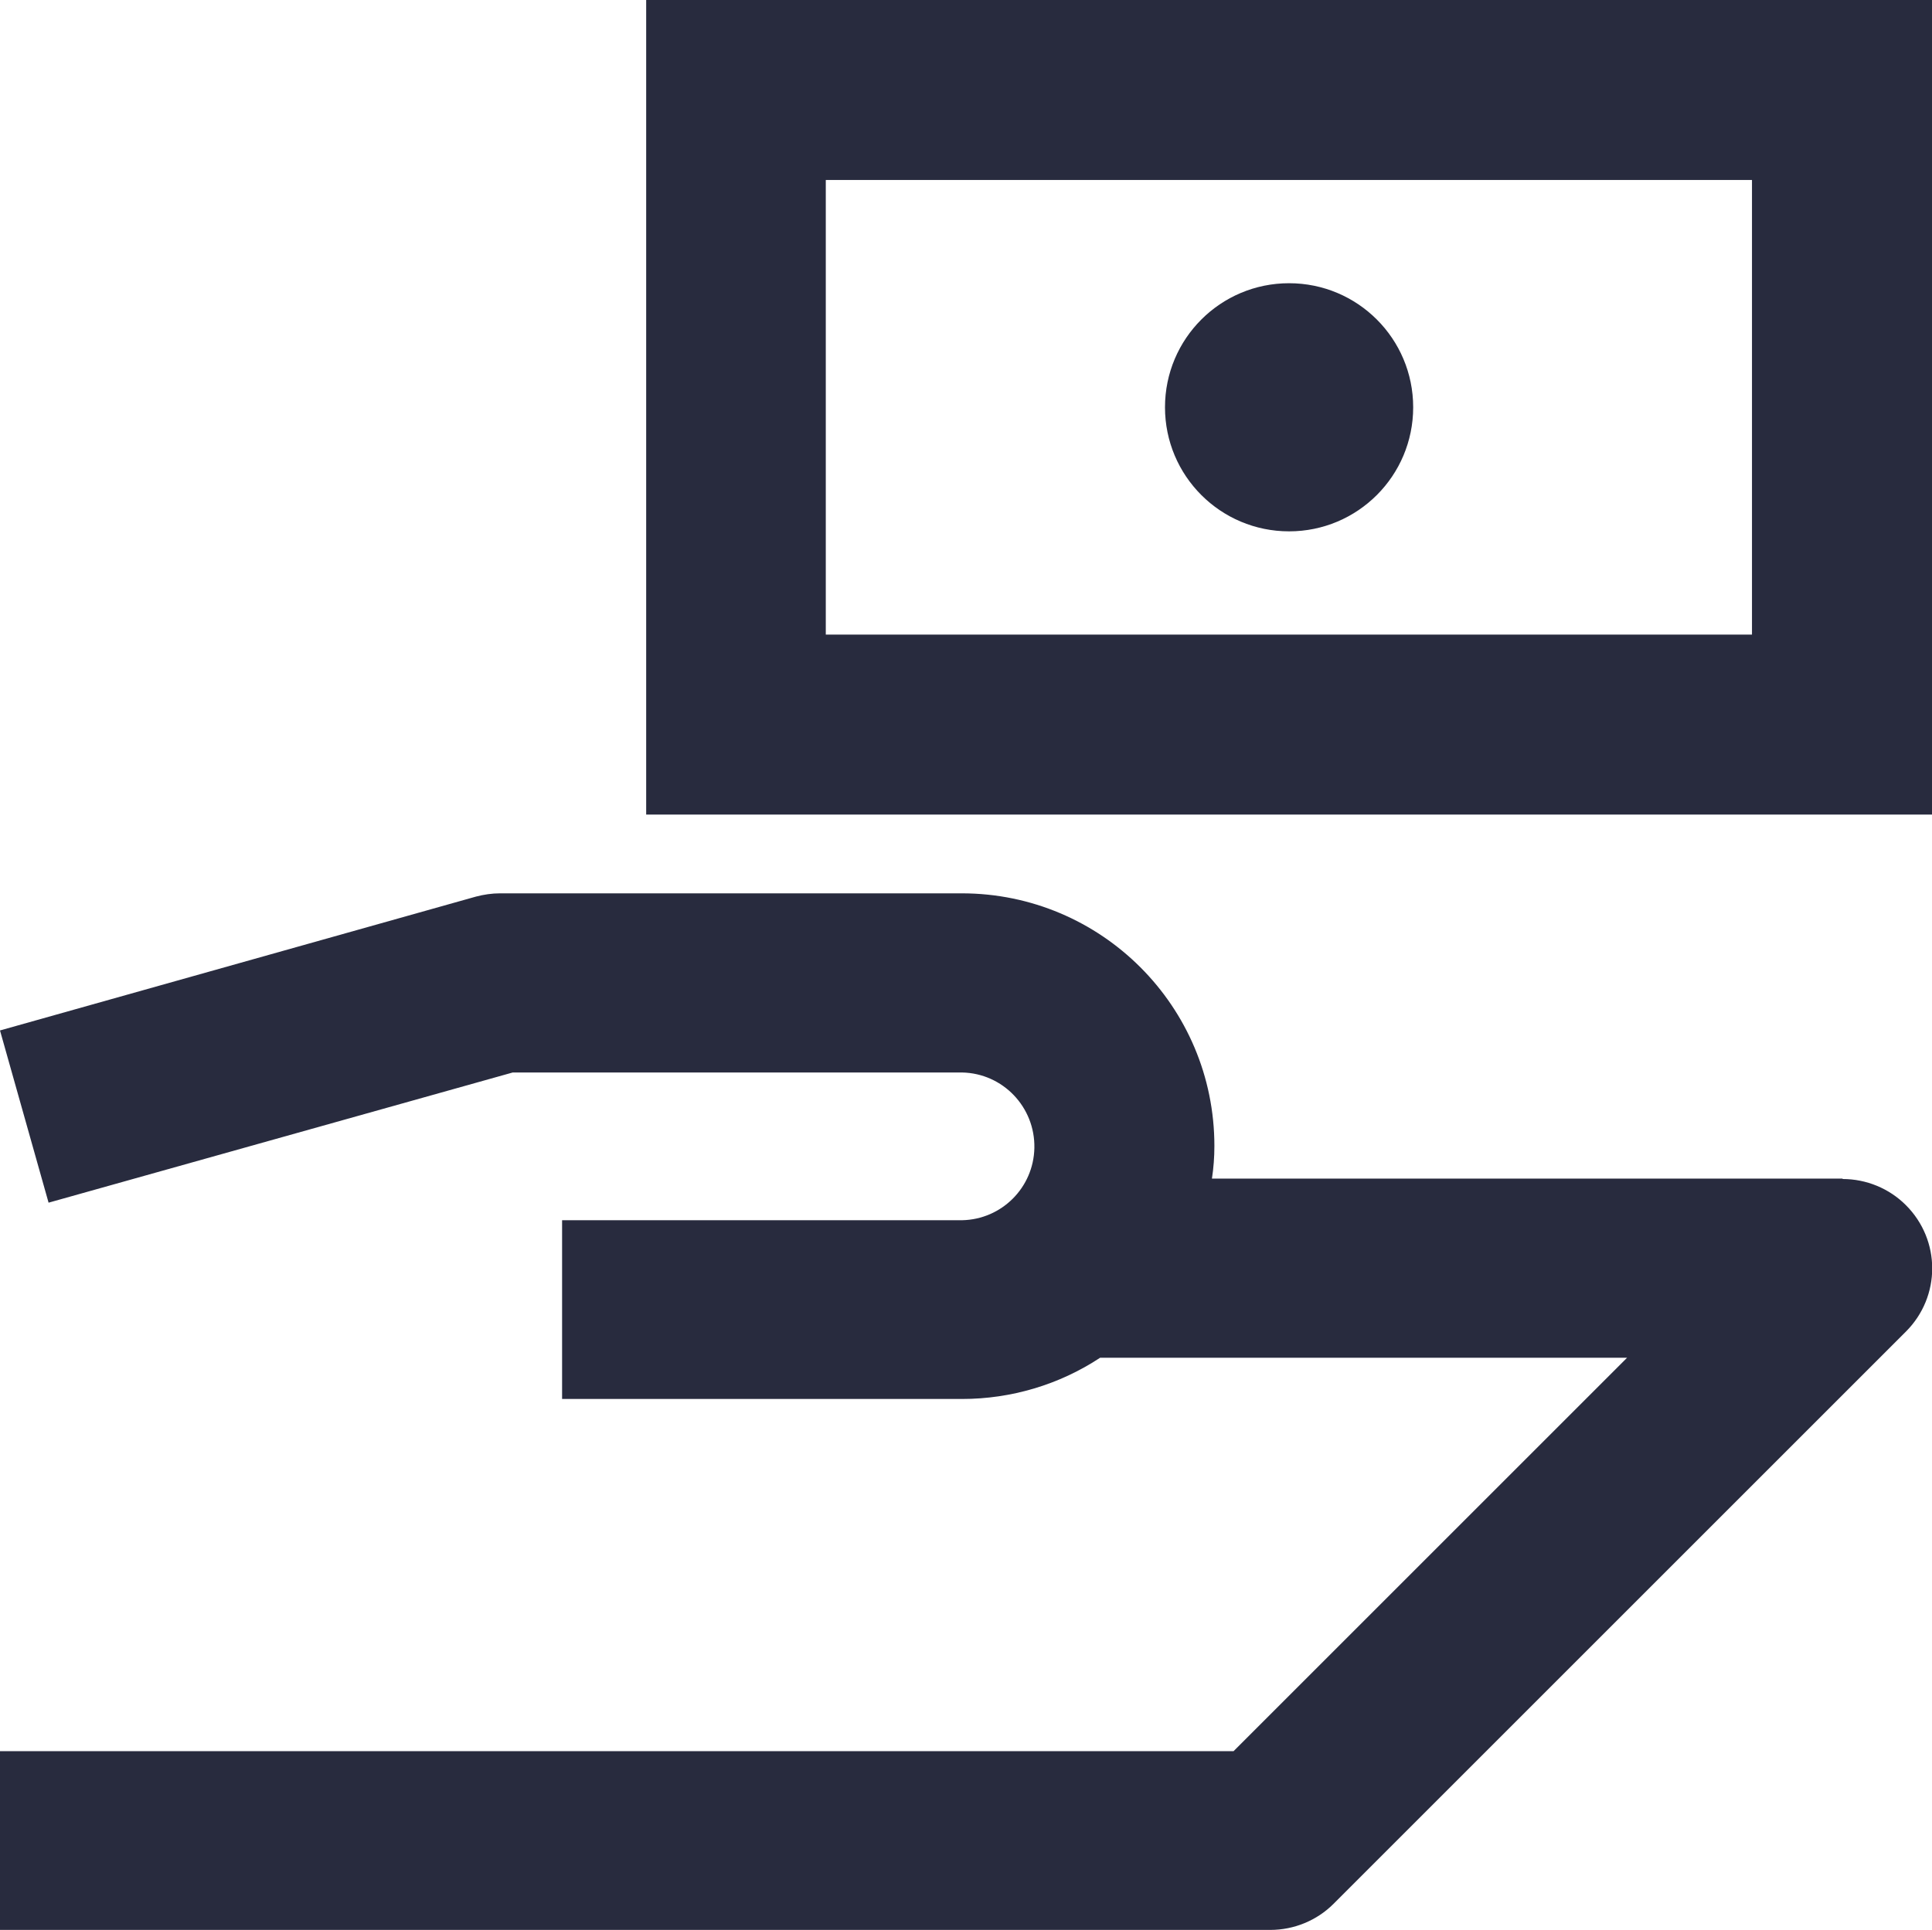
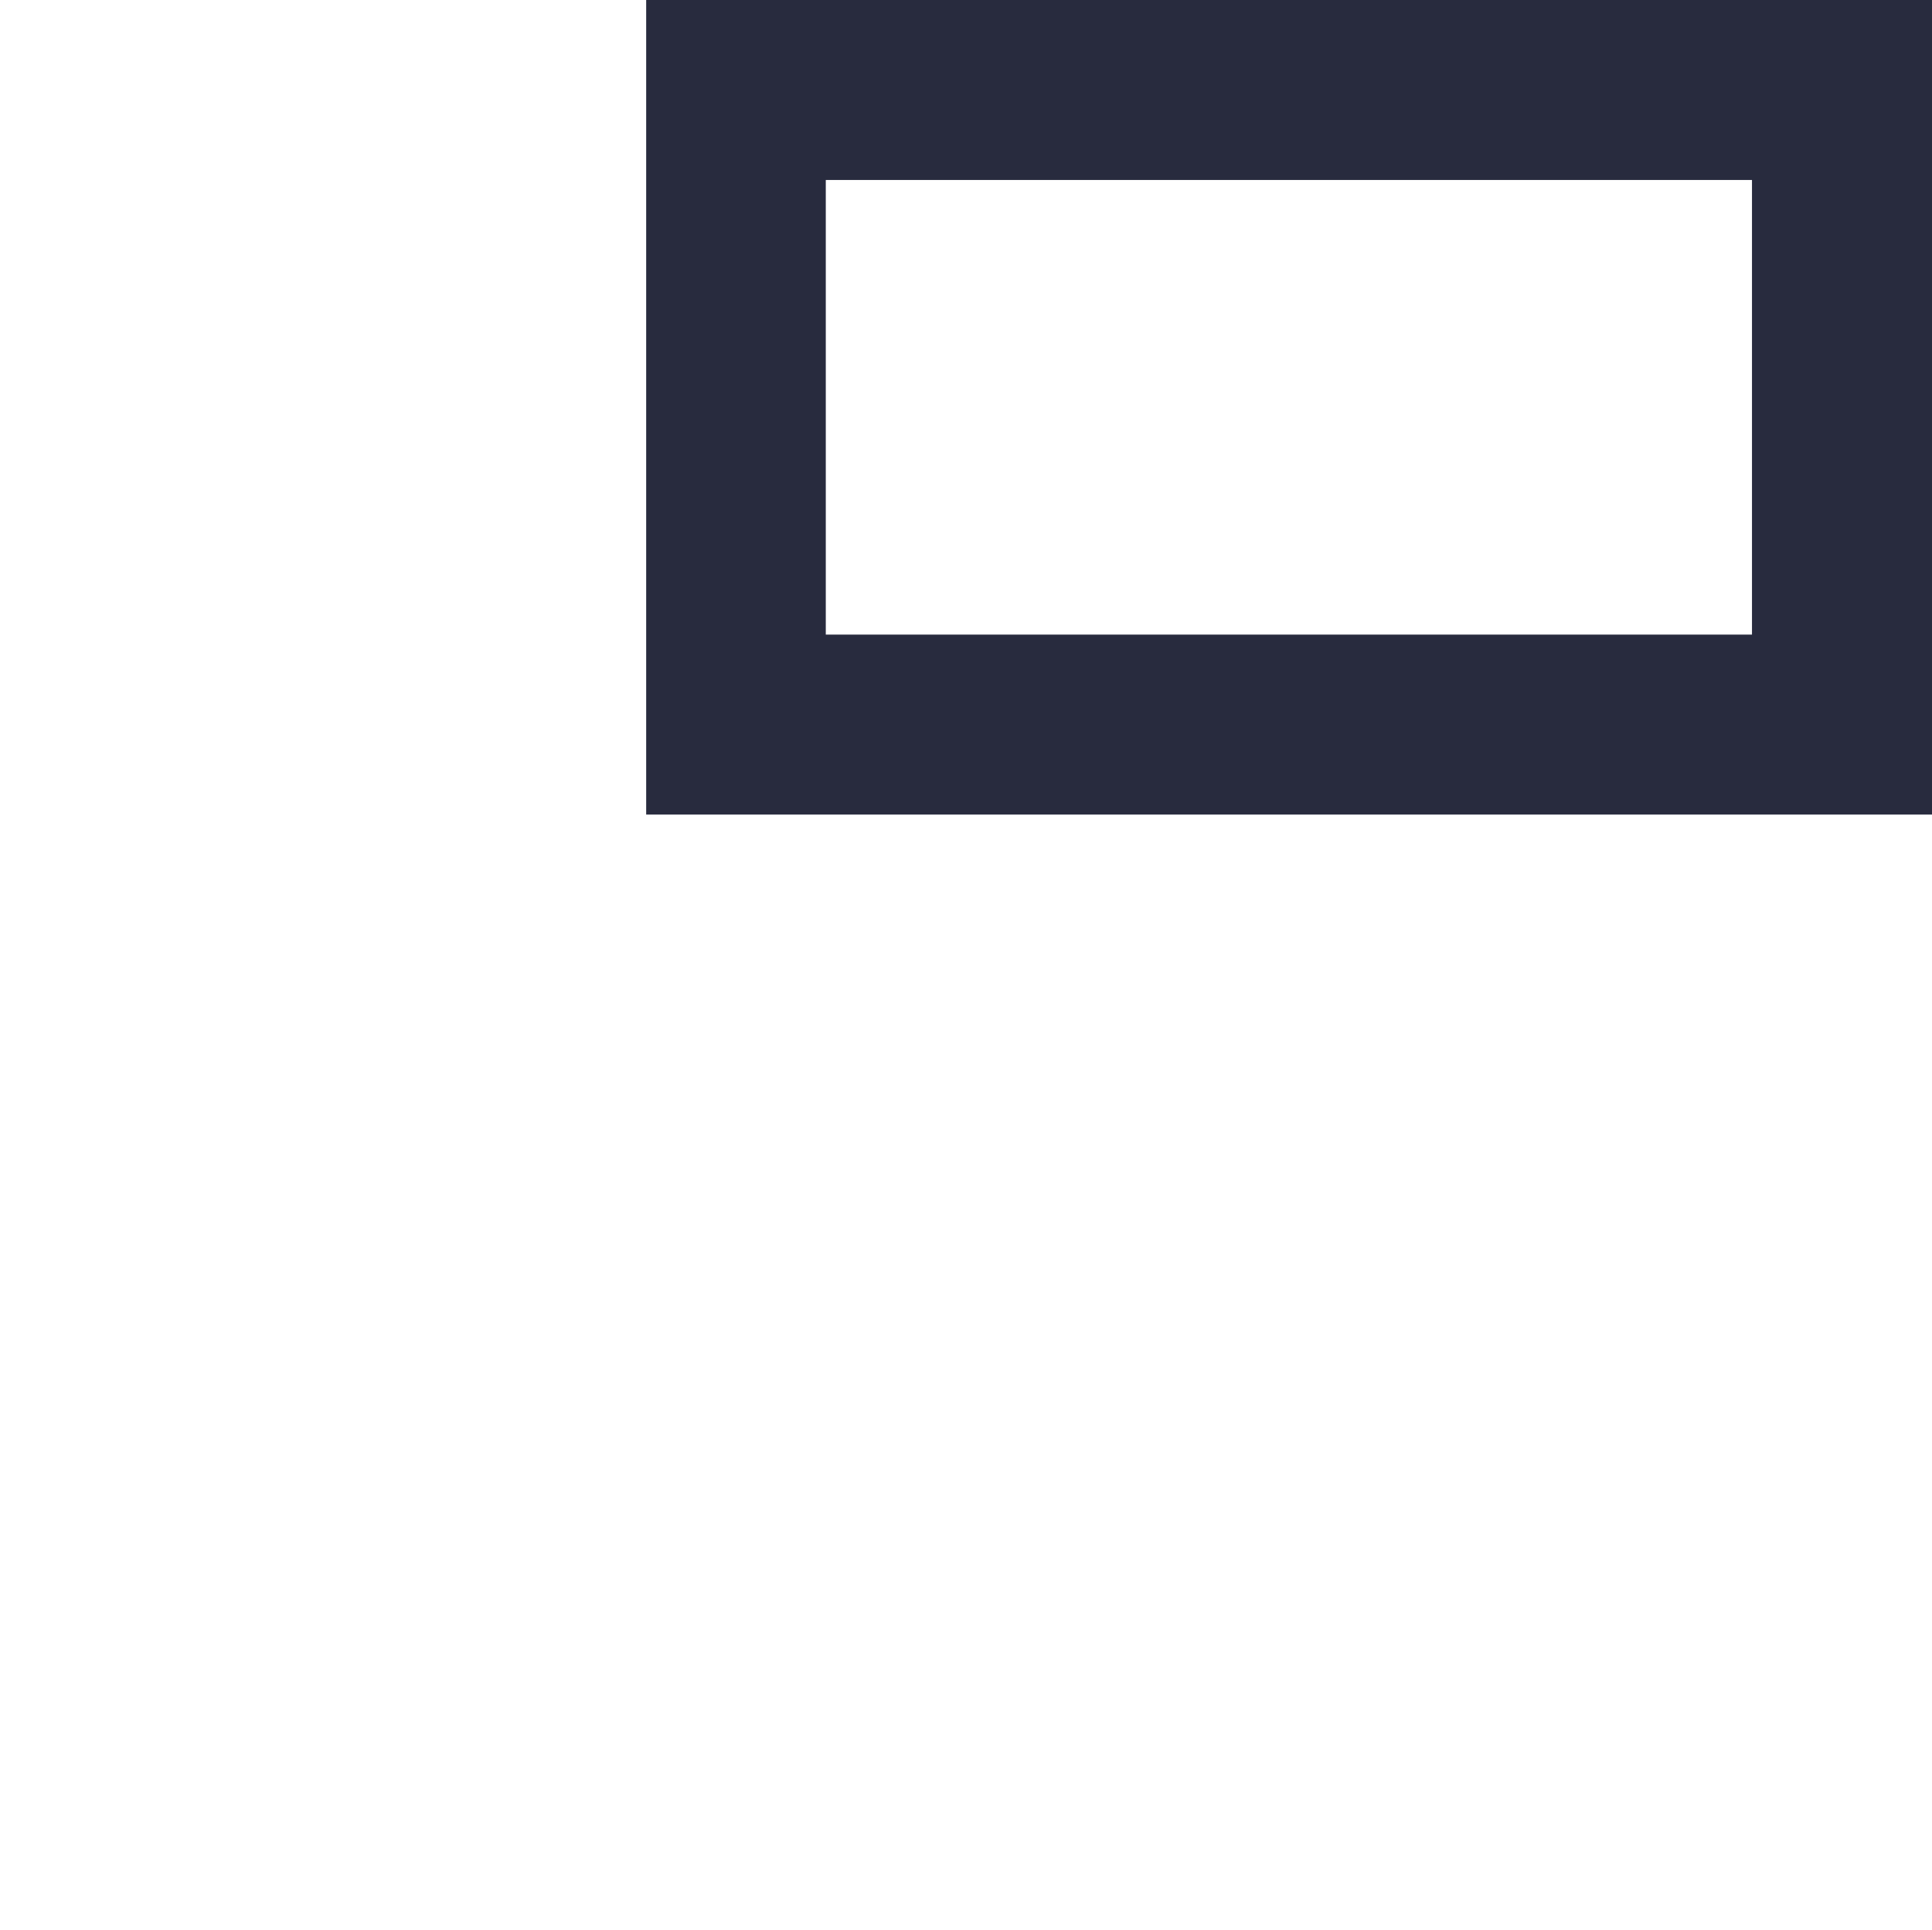
<svg xmlns="http://www.w3.org/2000/svg" id="Layer_1" width="47.33" height="47.29" viewBox="0 0 47.33 47.29">
  <defs>
    <style>.cls-1{fill:#282b3e;stroke-width:0px;}</style>
  </defs>
-   <path class="cls-1" d="M15.83,0v19.96h31.5V0H15.83ZM42.92,15.55h-22.69V4.41h22.69v11.14Z" />
-   <path class="cls-1" d="M31.58,13.02c1.68,0,3.04-1.36,3.04-3.04,0-1.68-1.36-3.04-3.04-3.04-1.68,0-3.04,1.36-3.04,3.04,0,1.68,1.36,3.04,3.04,3.04ZM45.14,28.88h-15.45c.04-.26.06-.53.06-.8,0-3.42-2.77-6.19-6.19-6.19h-11.31c-.2,0-.4.03-.59.08L0,25.25l1.19,4.22,11.37-3.19h11.01c1,.02,1.79.85,1.77,1.85-.02.97-.8,1.75-1.77,1.77h-9.8v4.38h9.8c1.2,0,2.38-.35,3.38-1.01h12.91l-9.64,9.64H0v4.38h31.12c.58,0,1.14-.23,1.55-.64l14.02-14.02c.86-.86.86-2.24,0-3.1-.41-.41-.97-.64-1.55-.64Z" />
+   <path class="cls-1" d="M15.83,0v19.96h31.5V0H15.83ZM42.92,15.55h-22.69V4.41h22.69v11.14" />
</svg>